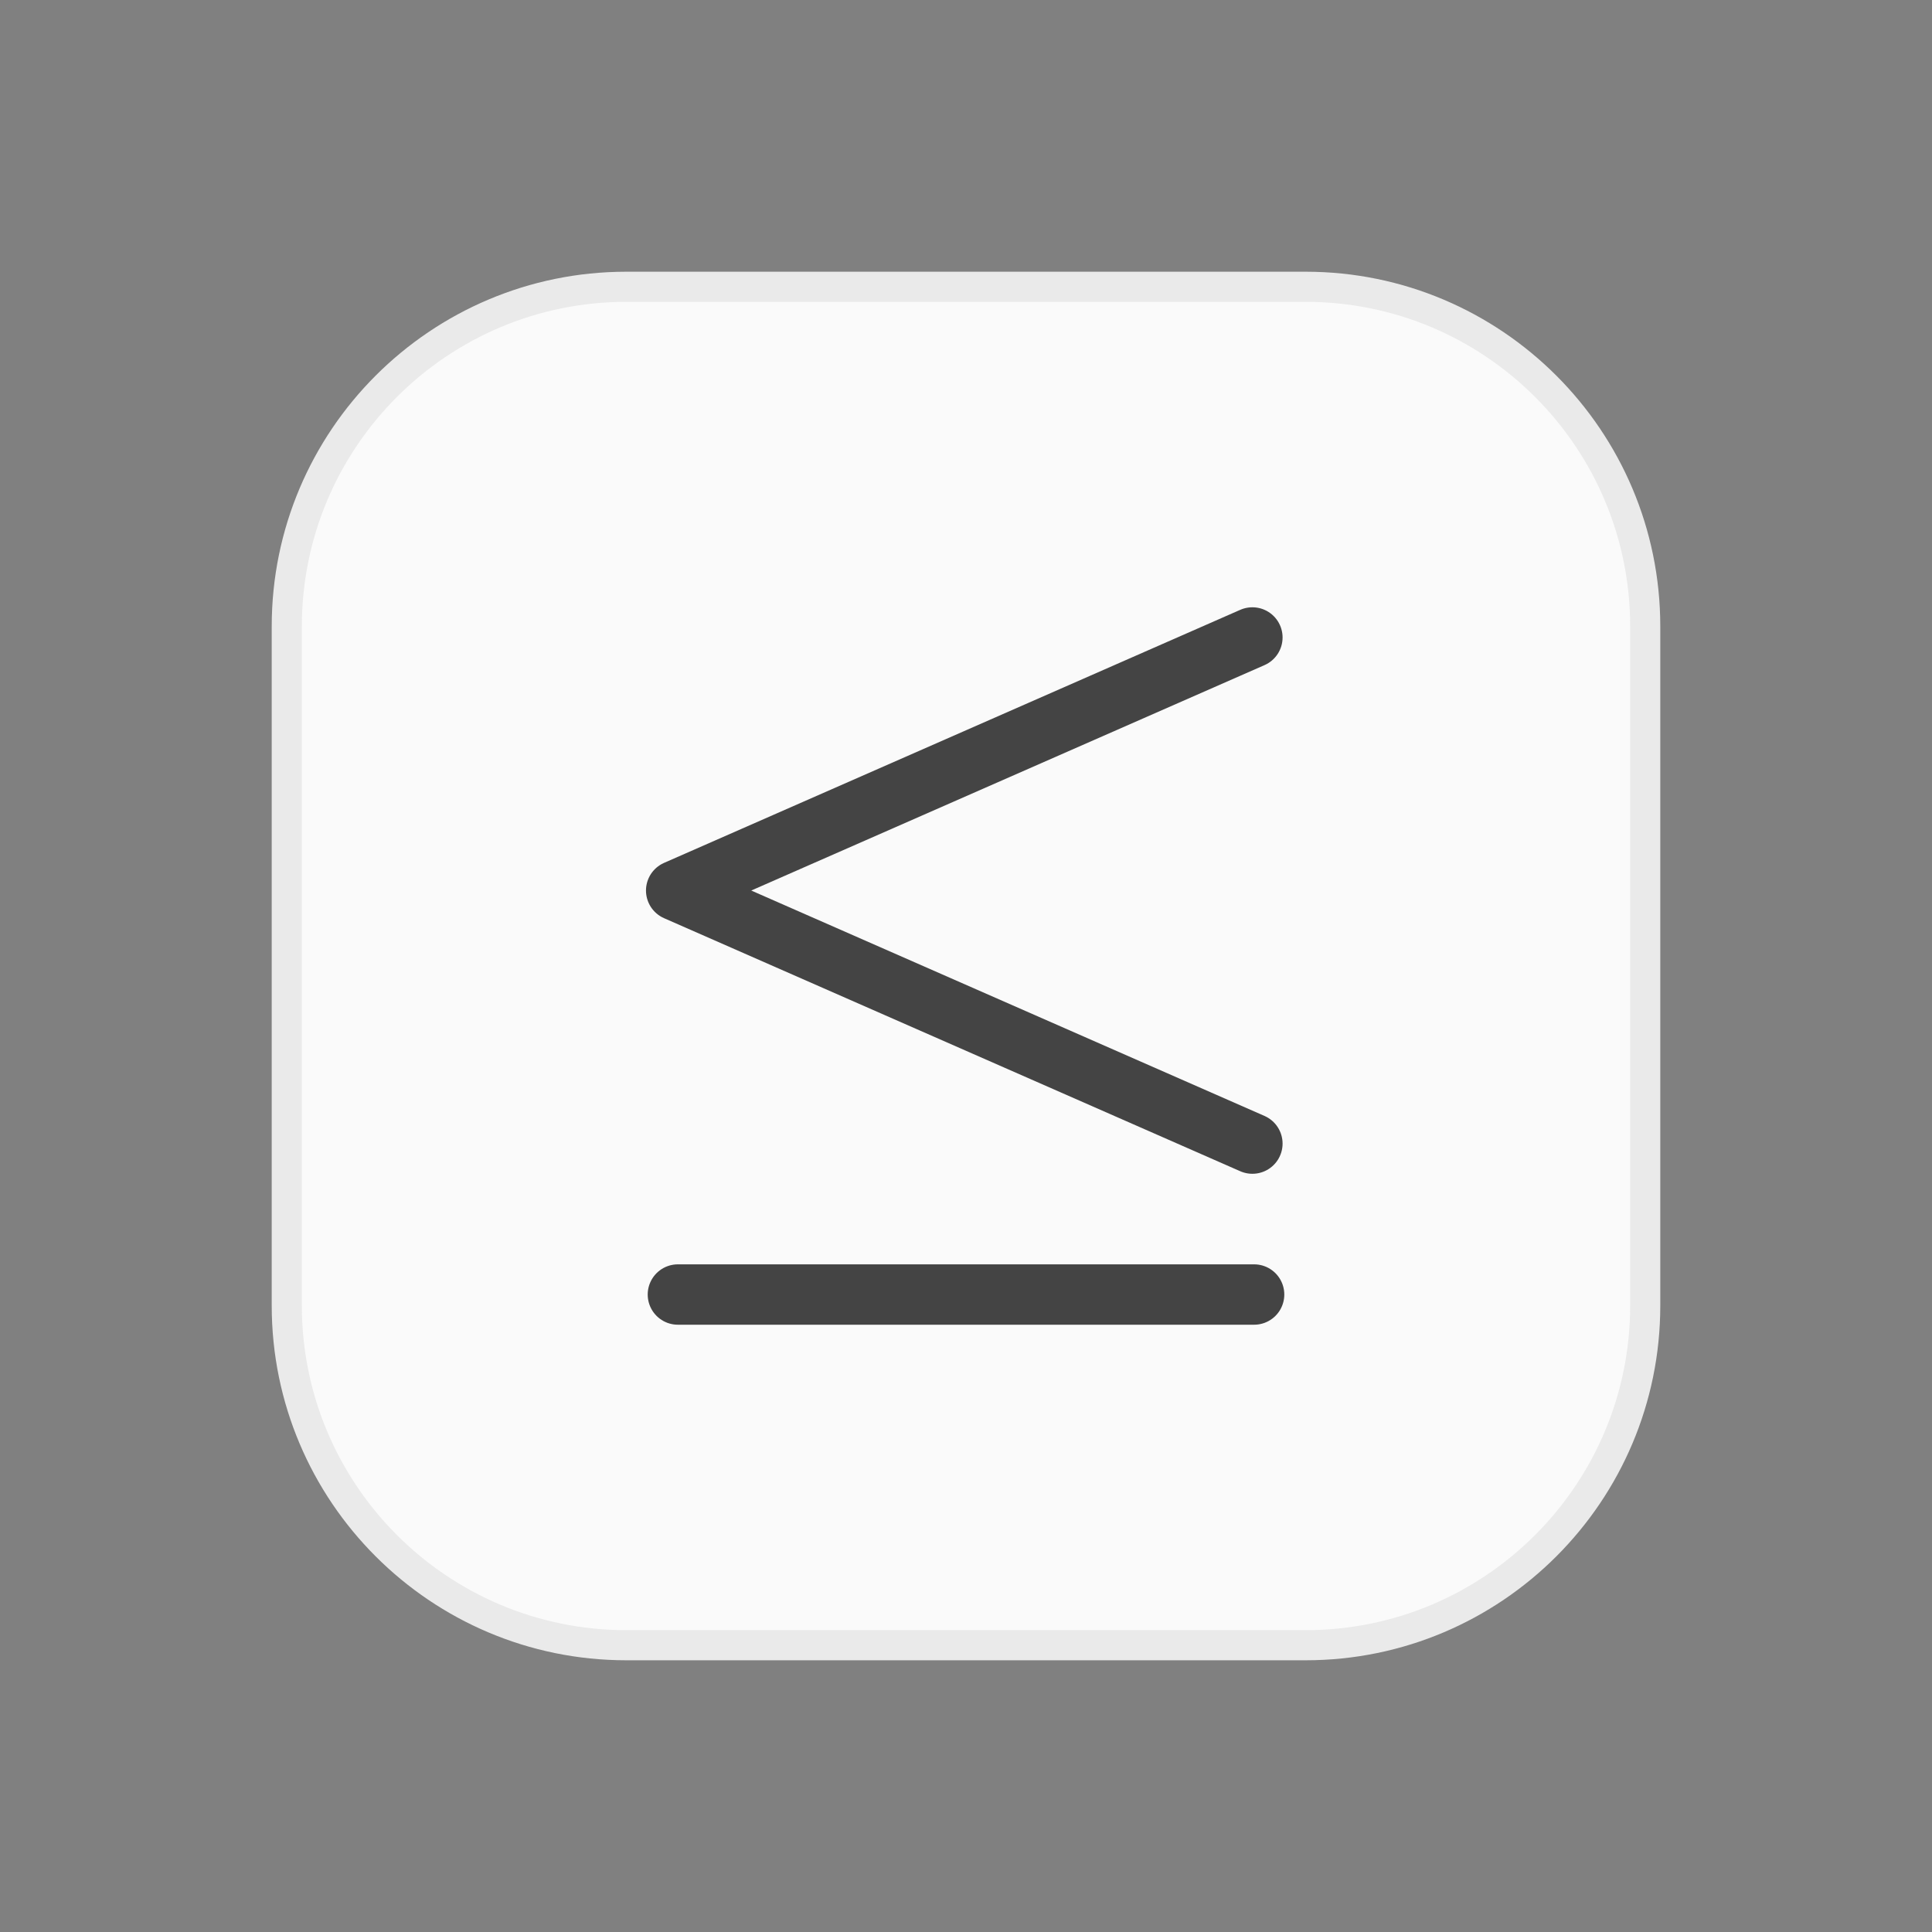
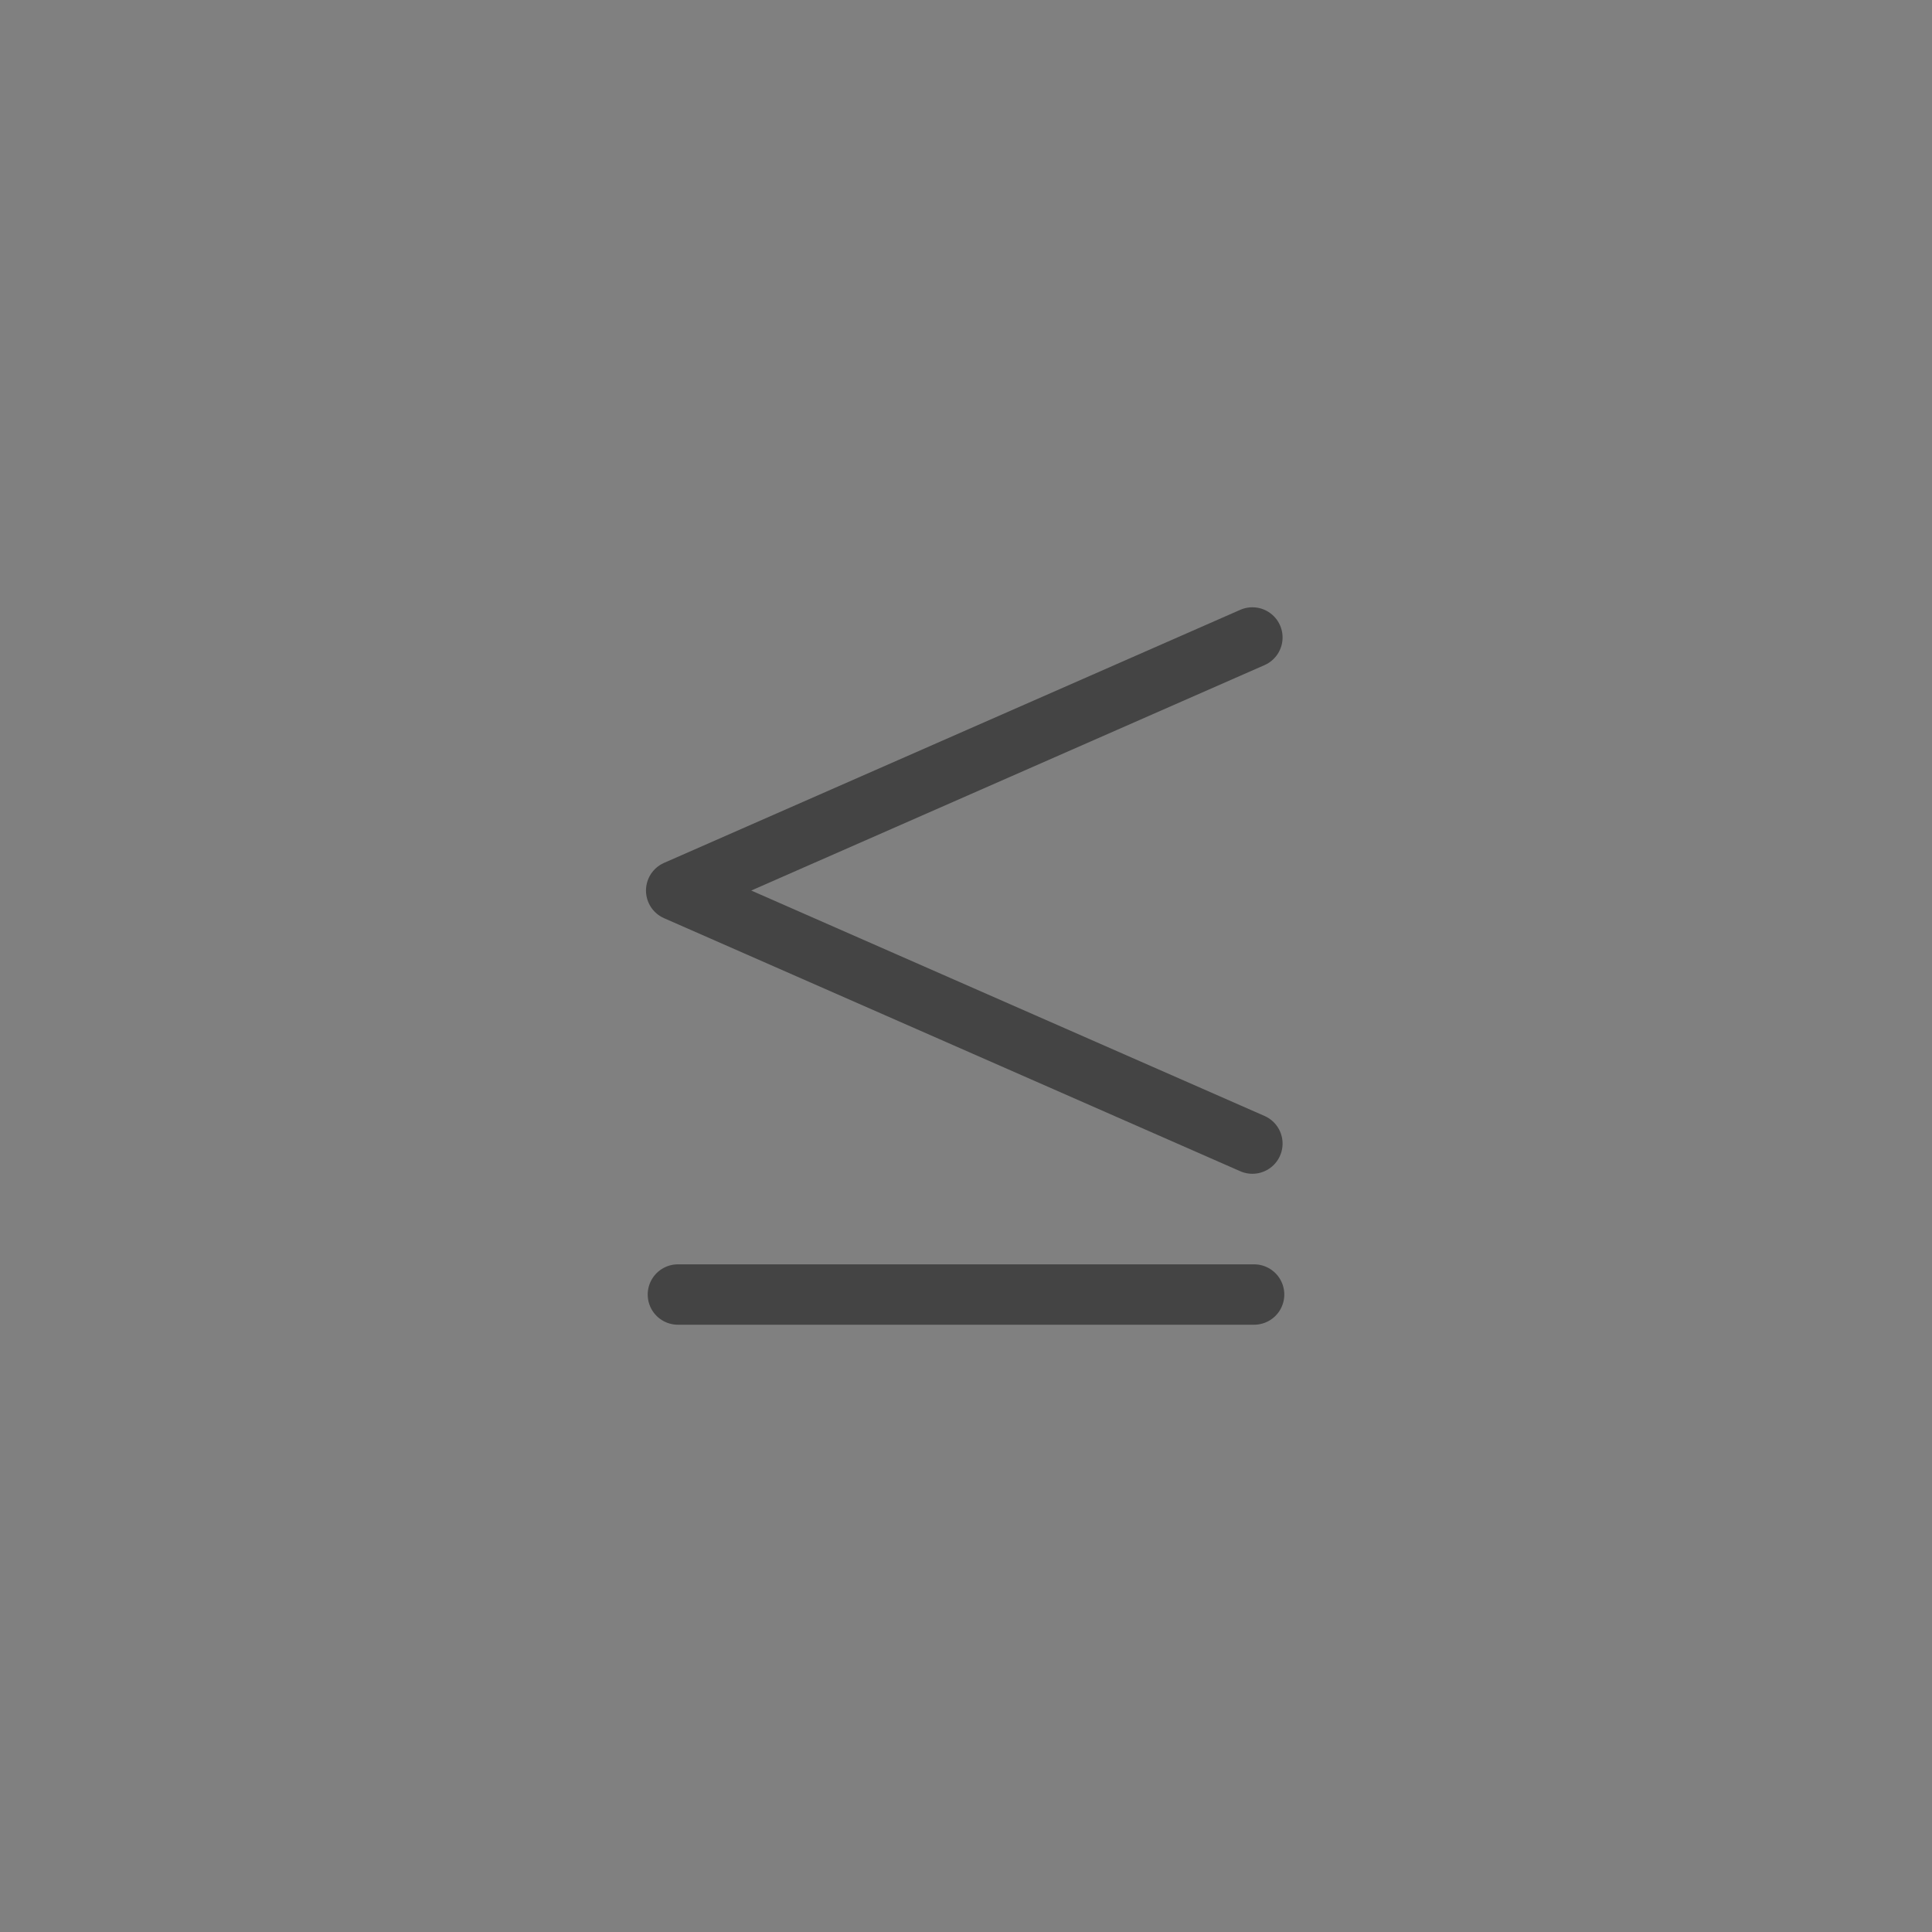
<svg xmlns="http://www.w3.org/2000/svg" preserveAspectRatio="xMinYMid" viewBox="0 0 64 64" fill-rule="evenodd" clip-rule="evenodd" stroke-linecap="round" stroke-linejoin="round" stroke-miterlimit="1.414">
  <rect x="0" y="0" width="64" height="64" fill="#808080" stroke="none" />
-   <path d="M9.5 43.25c0 6.209 5.04 11.25 11.25 11.25h22.5c6.21 0 11.25-5.041 11.25-11.25v-22.5c0-6.209-5.04-11.25-11.25-11.25h-22.5C14.54 9.5 9.5 14.54 9.5 20.75v22.5z" fill="#fafafa" stroke-width=".998" stroke="#eaeaea" />
  <path d="M41.487 37.883L22.399 29.5l19.088-8.383m.057 21.766H22.456" fill="none" stroke-width="2" stroke="#444" />
</svg>